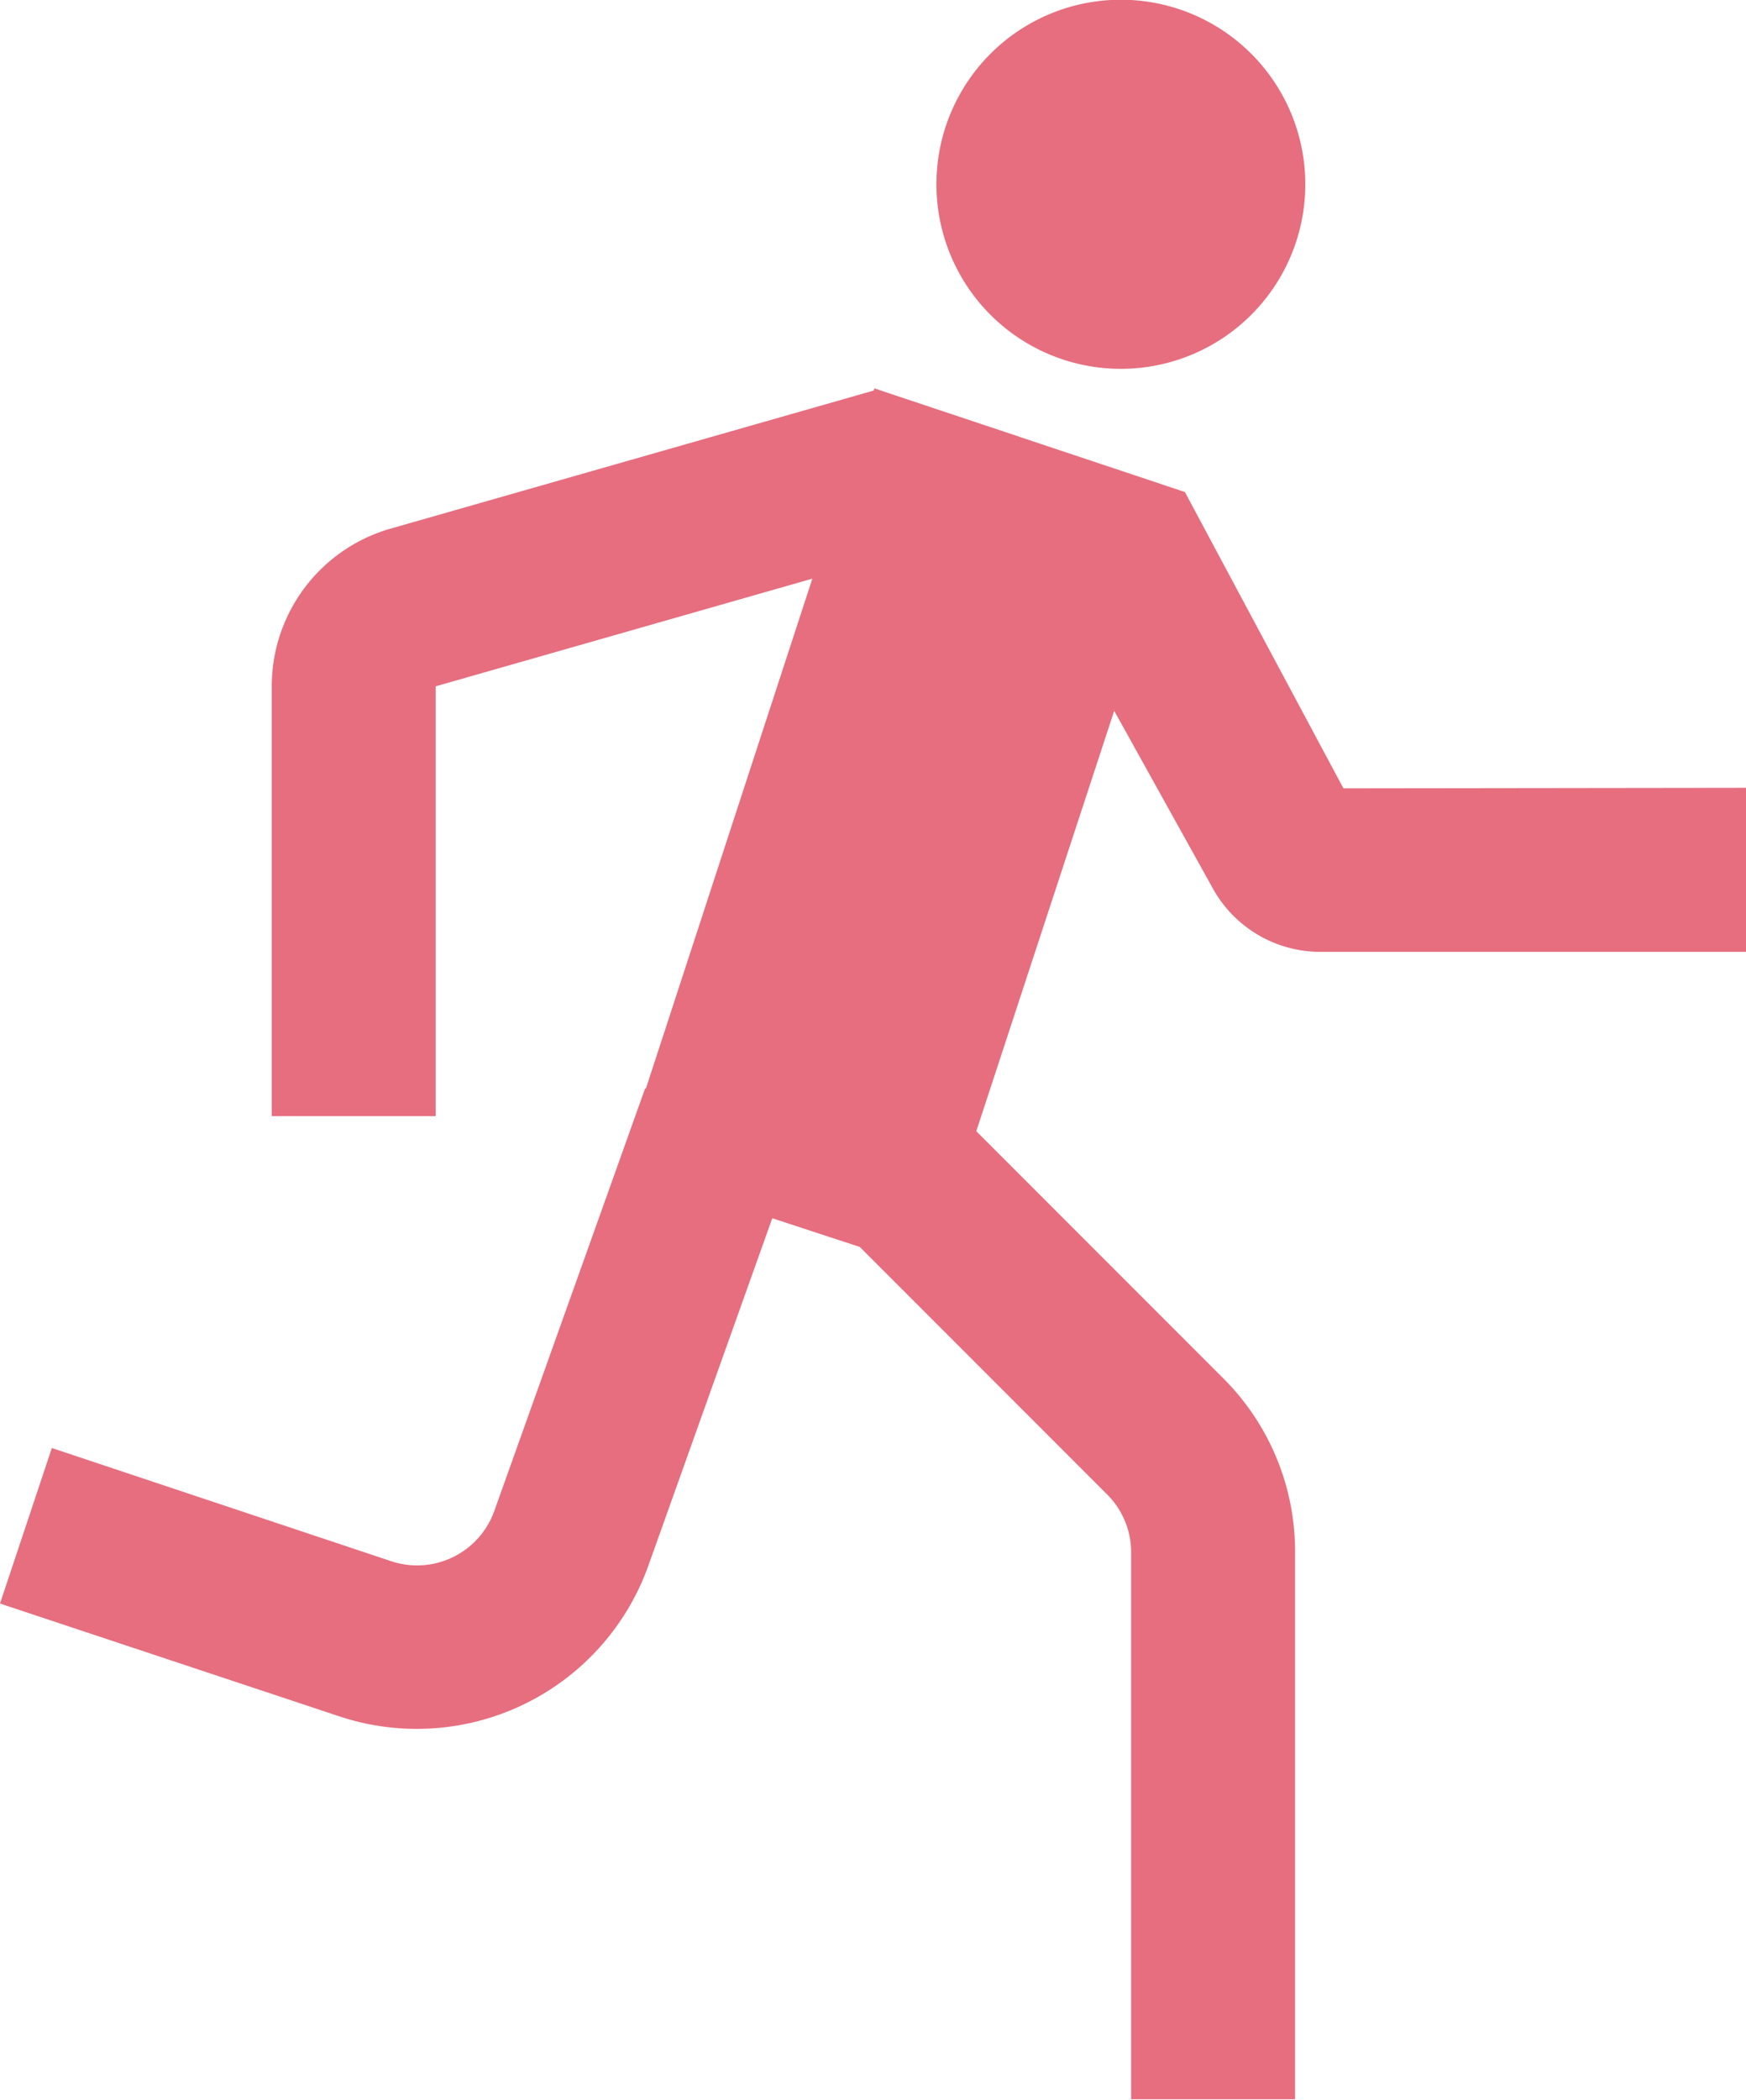
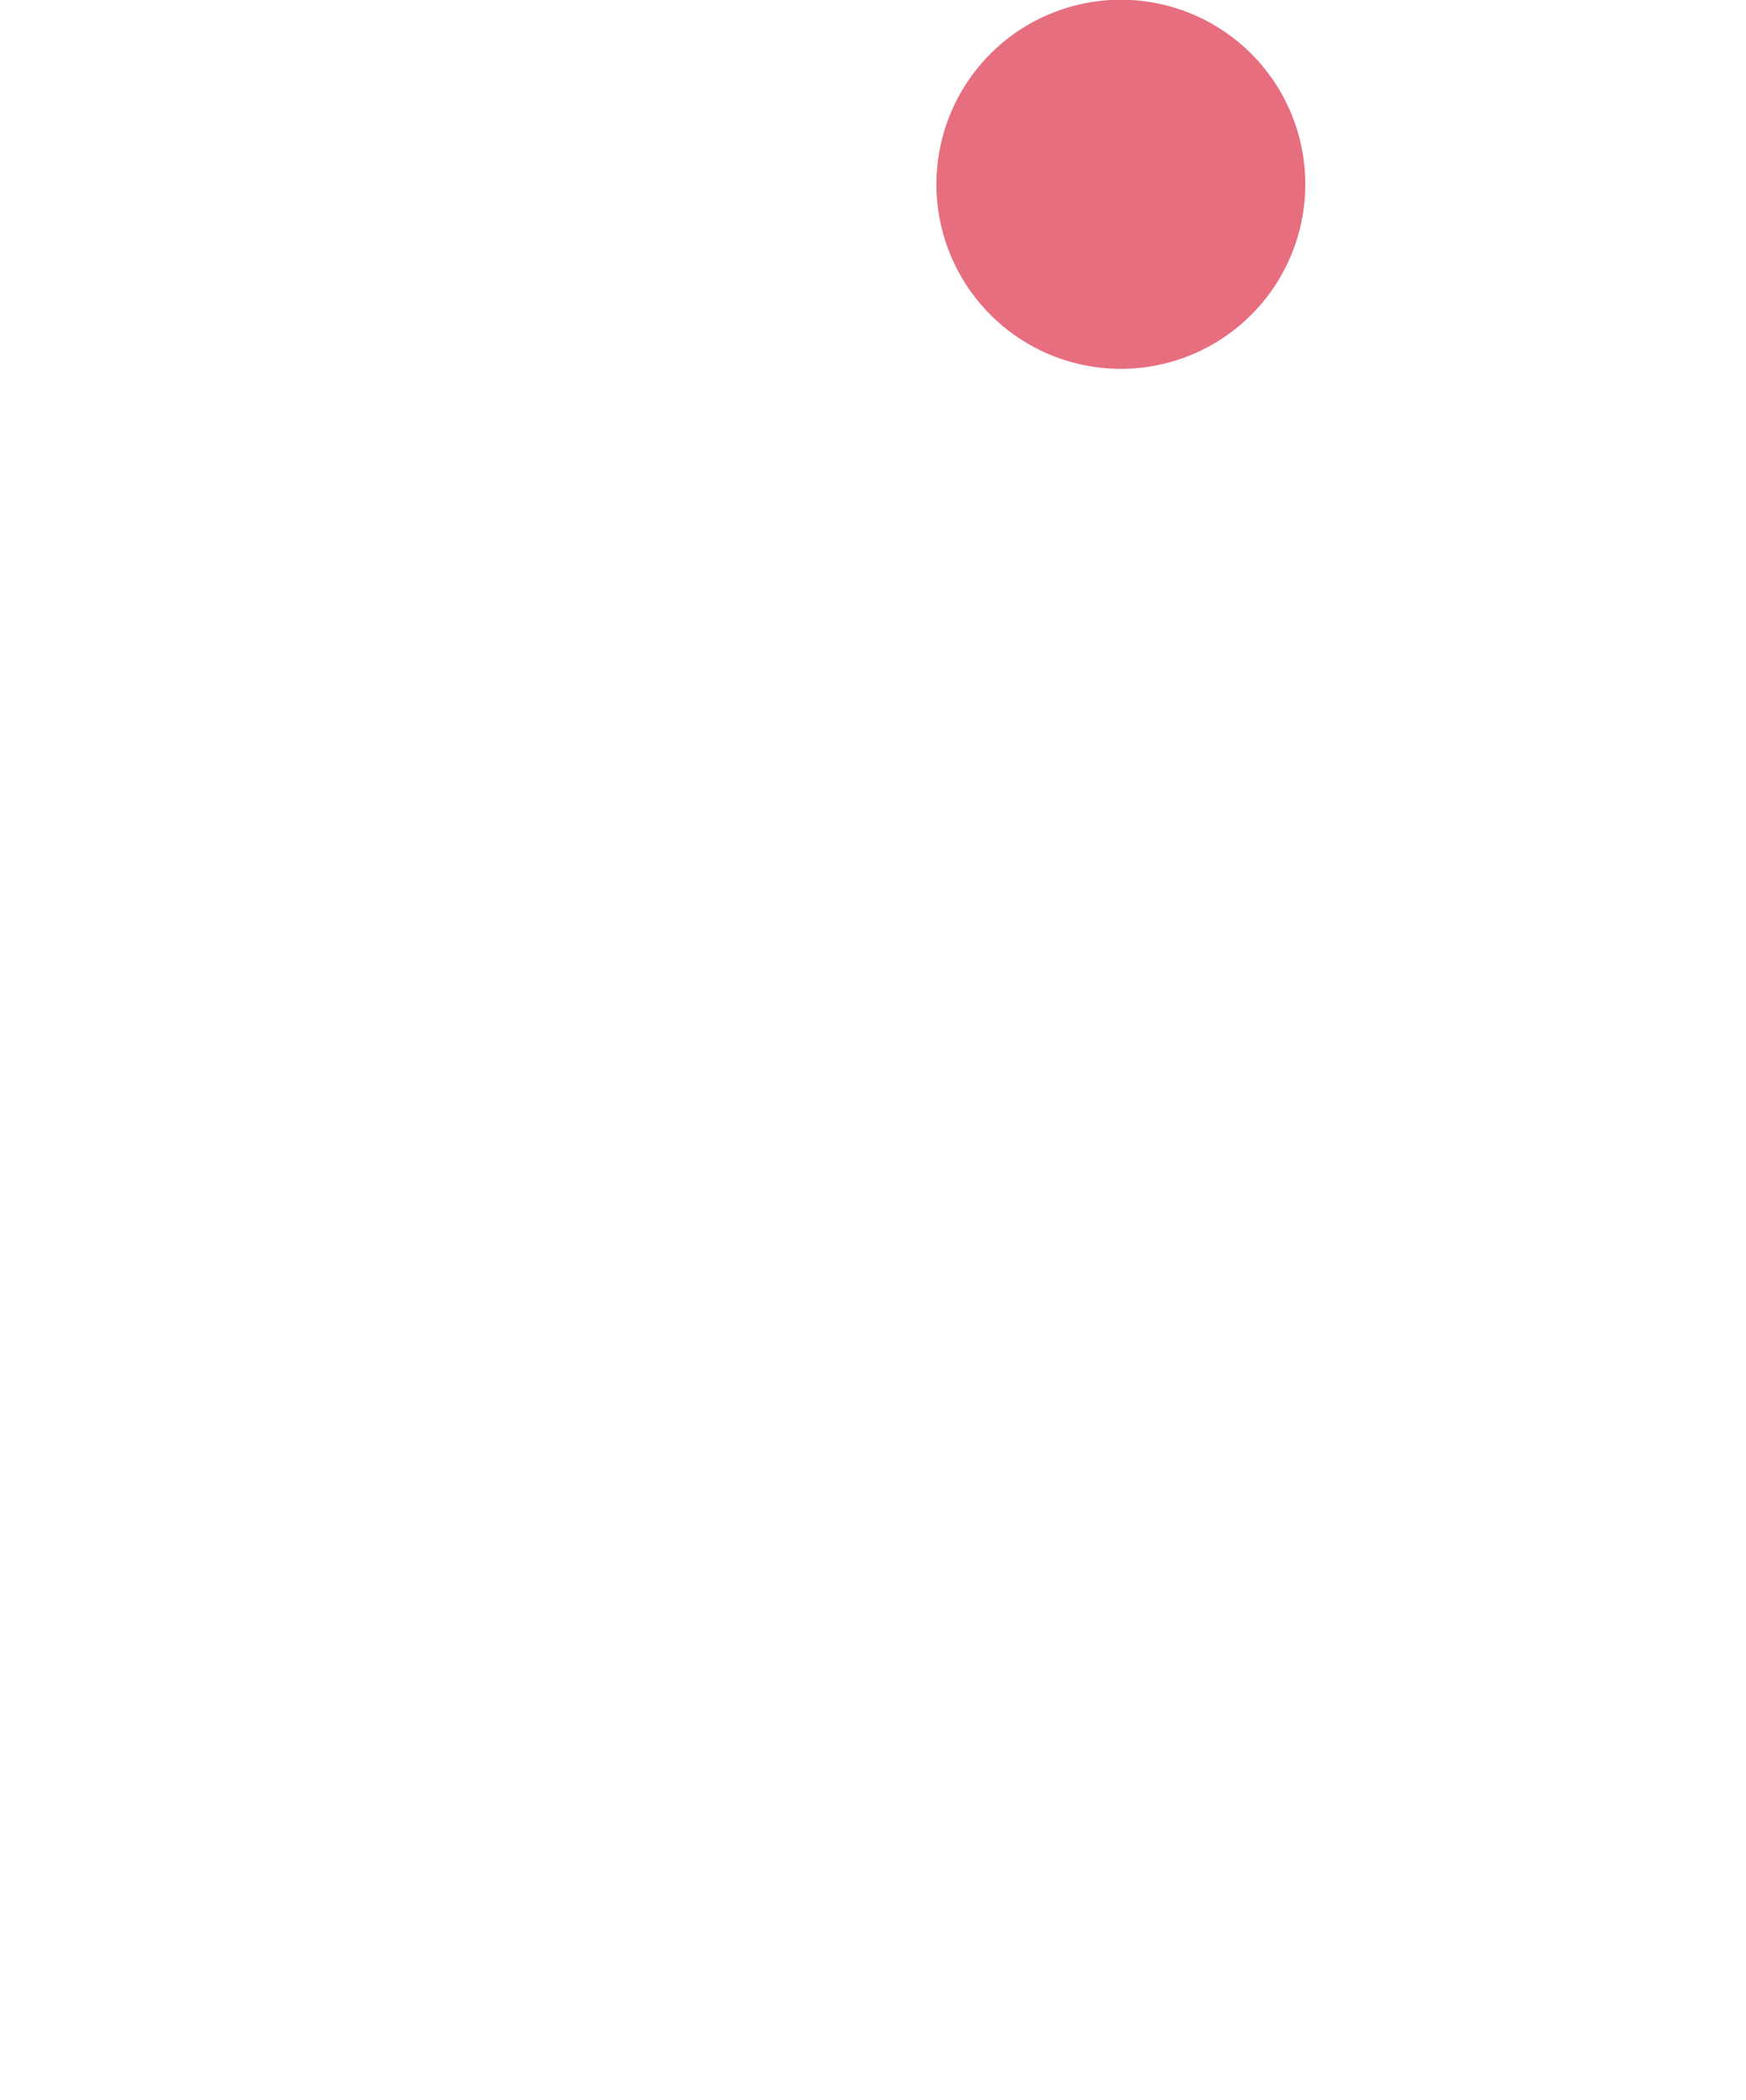
<svg xmlns="http://www.w3.org/2000/svg" id="kids-icon-24px" width="17.04" height="20.479" viewBox="0 0 17.04 20.479">
-   <path id="Path_183" data-name="Path 183" d="M19.5,12.473l-1.547-2.89L14.923,8.572l-.007.021L10.2,9.94a1.6,1.6,0,0,0-1.159,1.536V15.67h1.6V11.478l3.676-1.05L12.693,15.4h-.008l-1.472,4.121a.8.8,0,0,1-1.006.49L6.895,18.907l-.506,1.517,3.311,1.1a2.4,2.4,0,0,0,3.016-1.468l1.21-3.39.854.28,2.412,2.412a.794.794,0,0,1,.236.569v5.332h1.6V19.928a2.382,2.382,0,0,0-.7-1.7l-2.411-2.411,1.346-4.1.963,1.733a1.2,1.2,0,0,0,1.048.618h4.161v-1.6Z" transform="translate(-6.389 -4.784)" fill="#e66e7f" />
-   <path id="Path_184" data-name="Path 184" d="M19.9,6.418a1.8,1.8,0,1,0-.645-1.38,1.8,1.8,0,0,0,.645,1.38Z" transform="translate(-10.116 -3.24)" fill="#e66e7f" />
+   <path id="Path_184" data-name="Path 184" d="M19.9,6.418a1.8,1.8,0,1,0-.645-1.38,1.8,1.8,0,0,0,.645,1.38" transform="translate(-10.116 -3.24)" fill="#e66e7f" />
</svg>